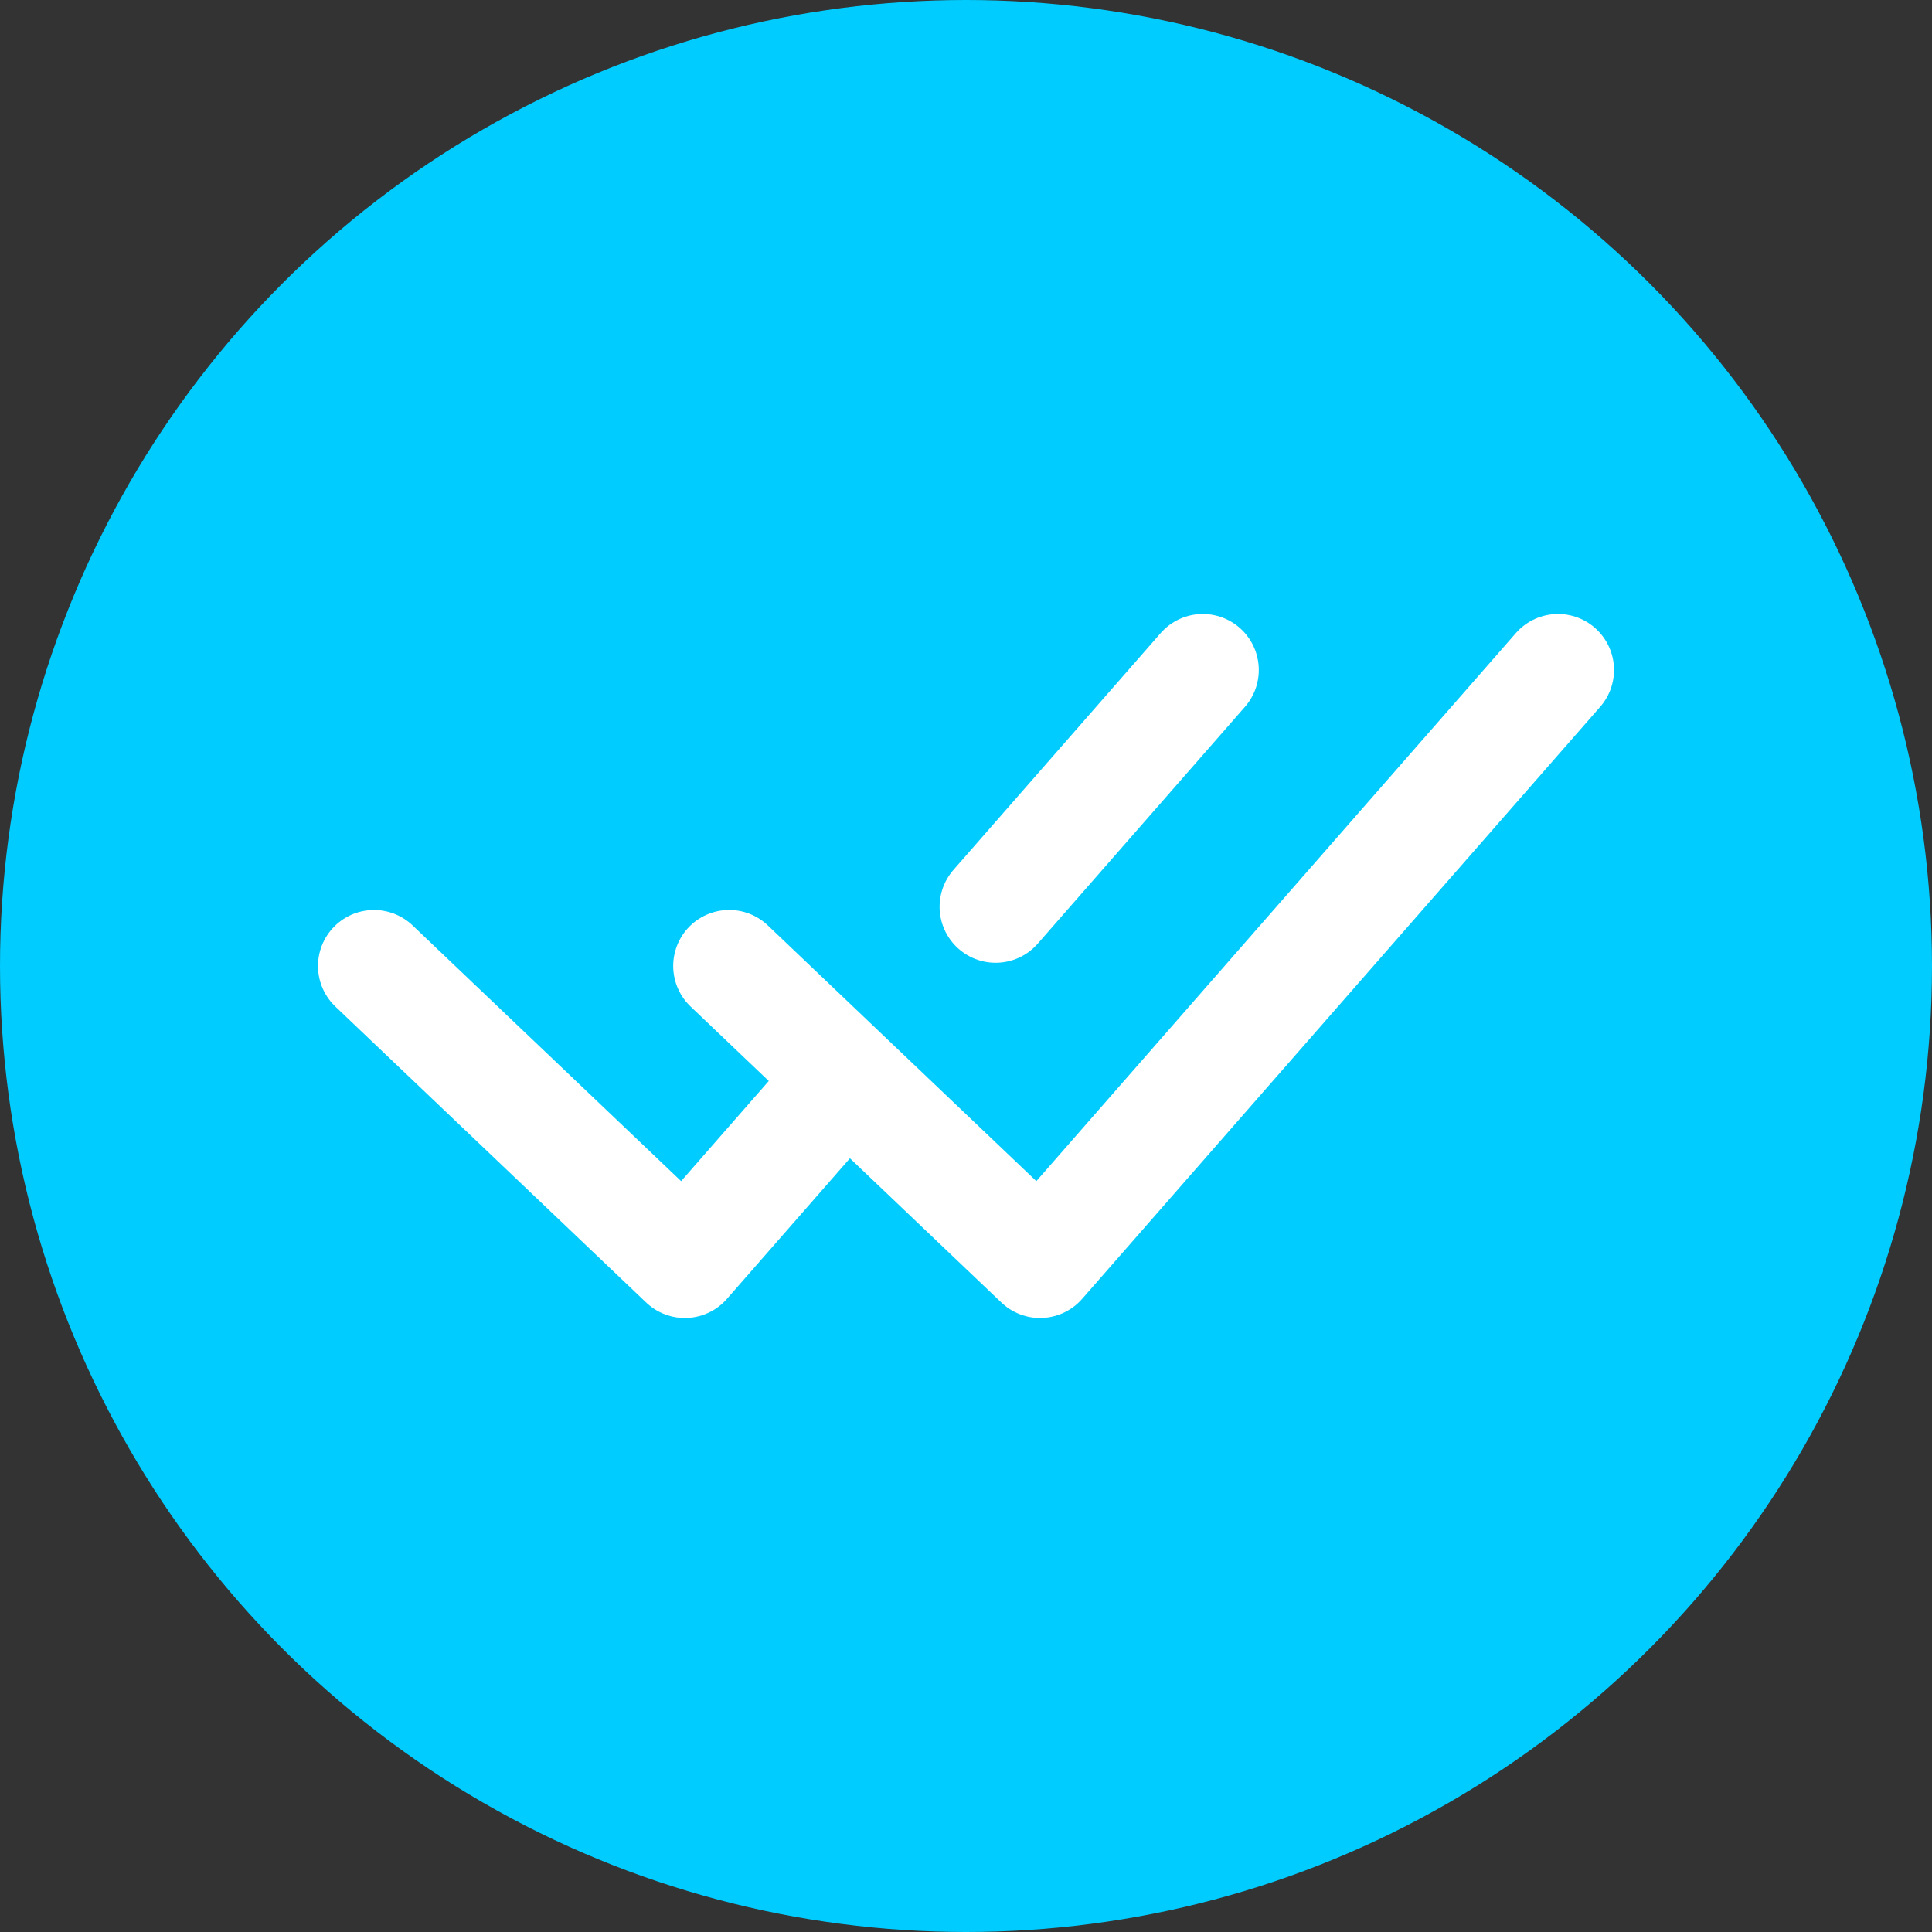
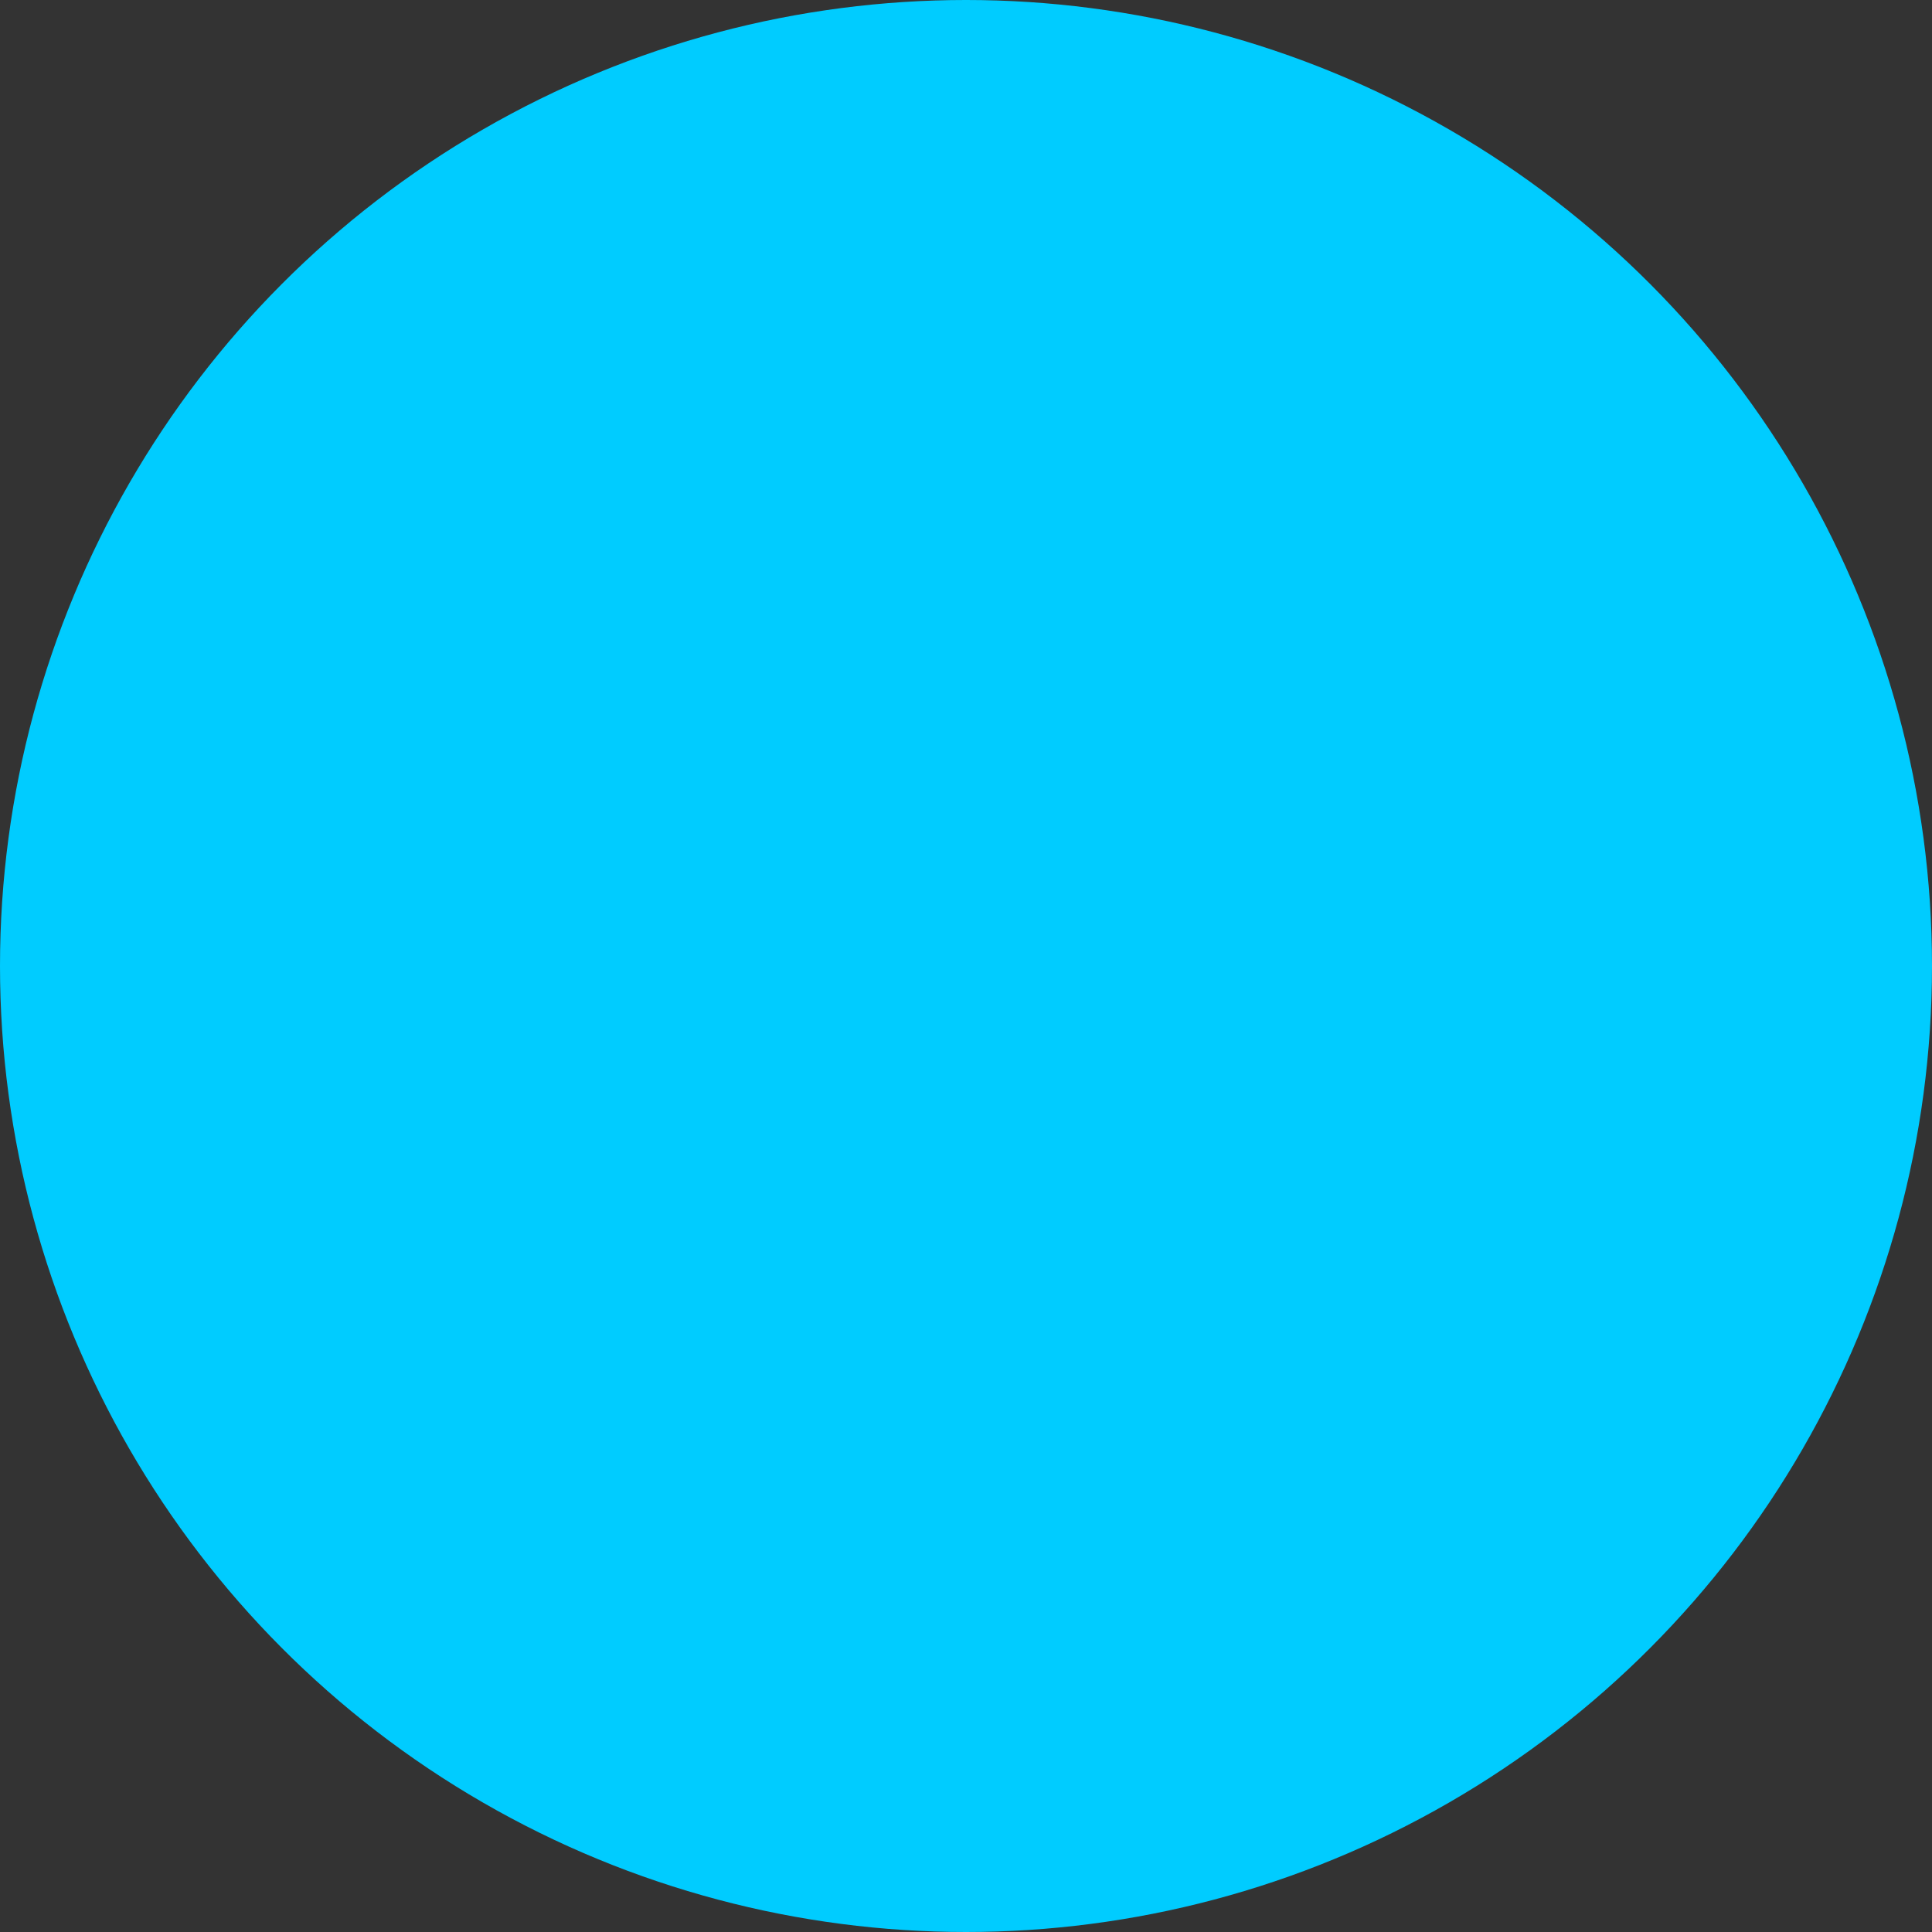
<svg xmlns="http://www.w3.org/2000/svg" width="69" height="69">
  <rect width="100%" height="100%" fill="#333333" stroke="none" />
  <g transform="translate(-.392 -.242)">
    <circle cx="34.5" cy="34.5" r="34.5" transform="translate(.392 .242)" fill="#0cf" />
-     <path d="M13.749 34.742l11.1 10.571 5.55-6.343m-3.964-4.229l11.1 10.572 18.5-21.143m-12.686 0l-7.4 8.457" fill="none" stroke="#fff" stroke-linecap="round" stroke-linejoin="round" stroke-width="4" />
  </g>
</svg>